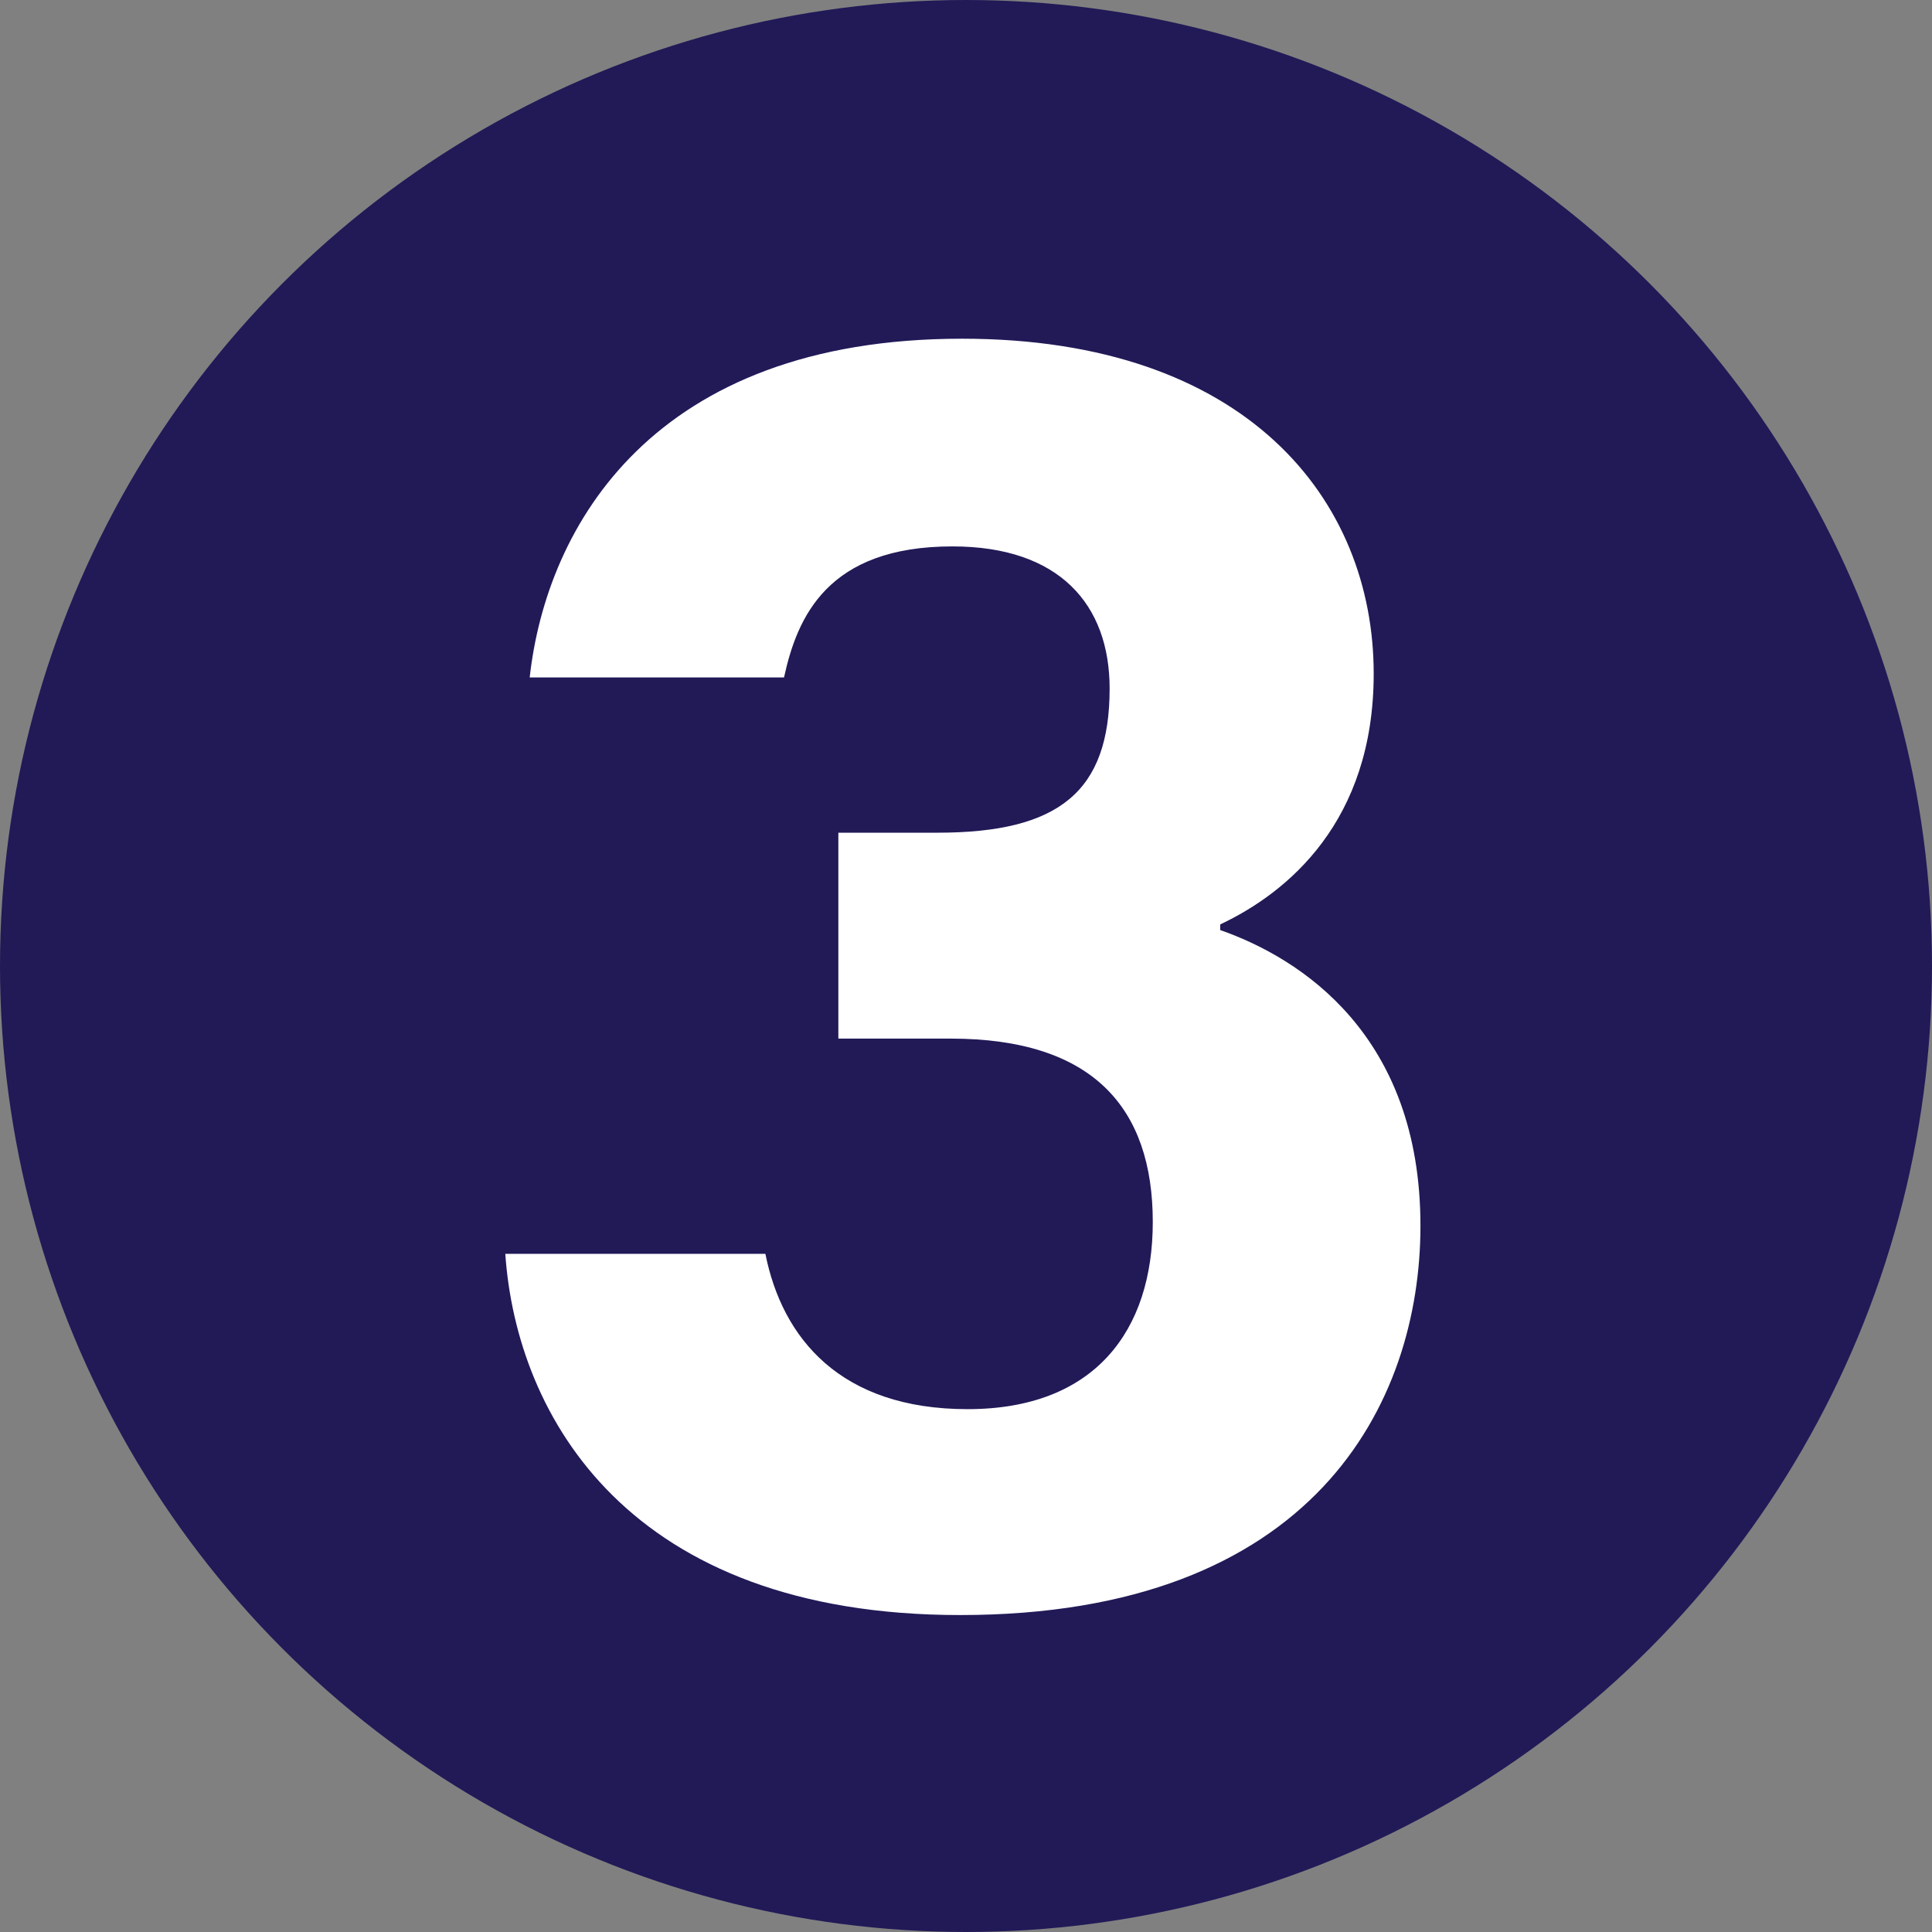
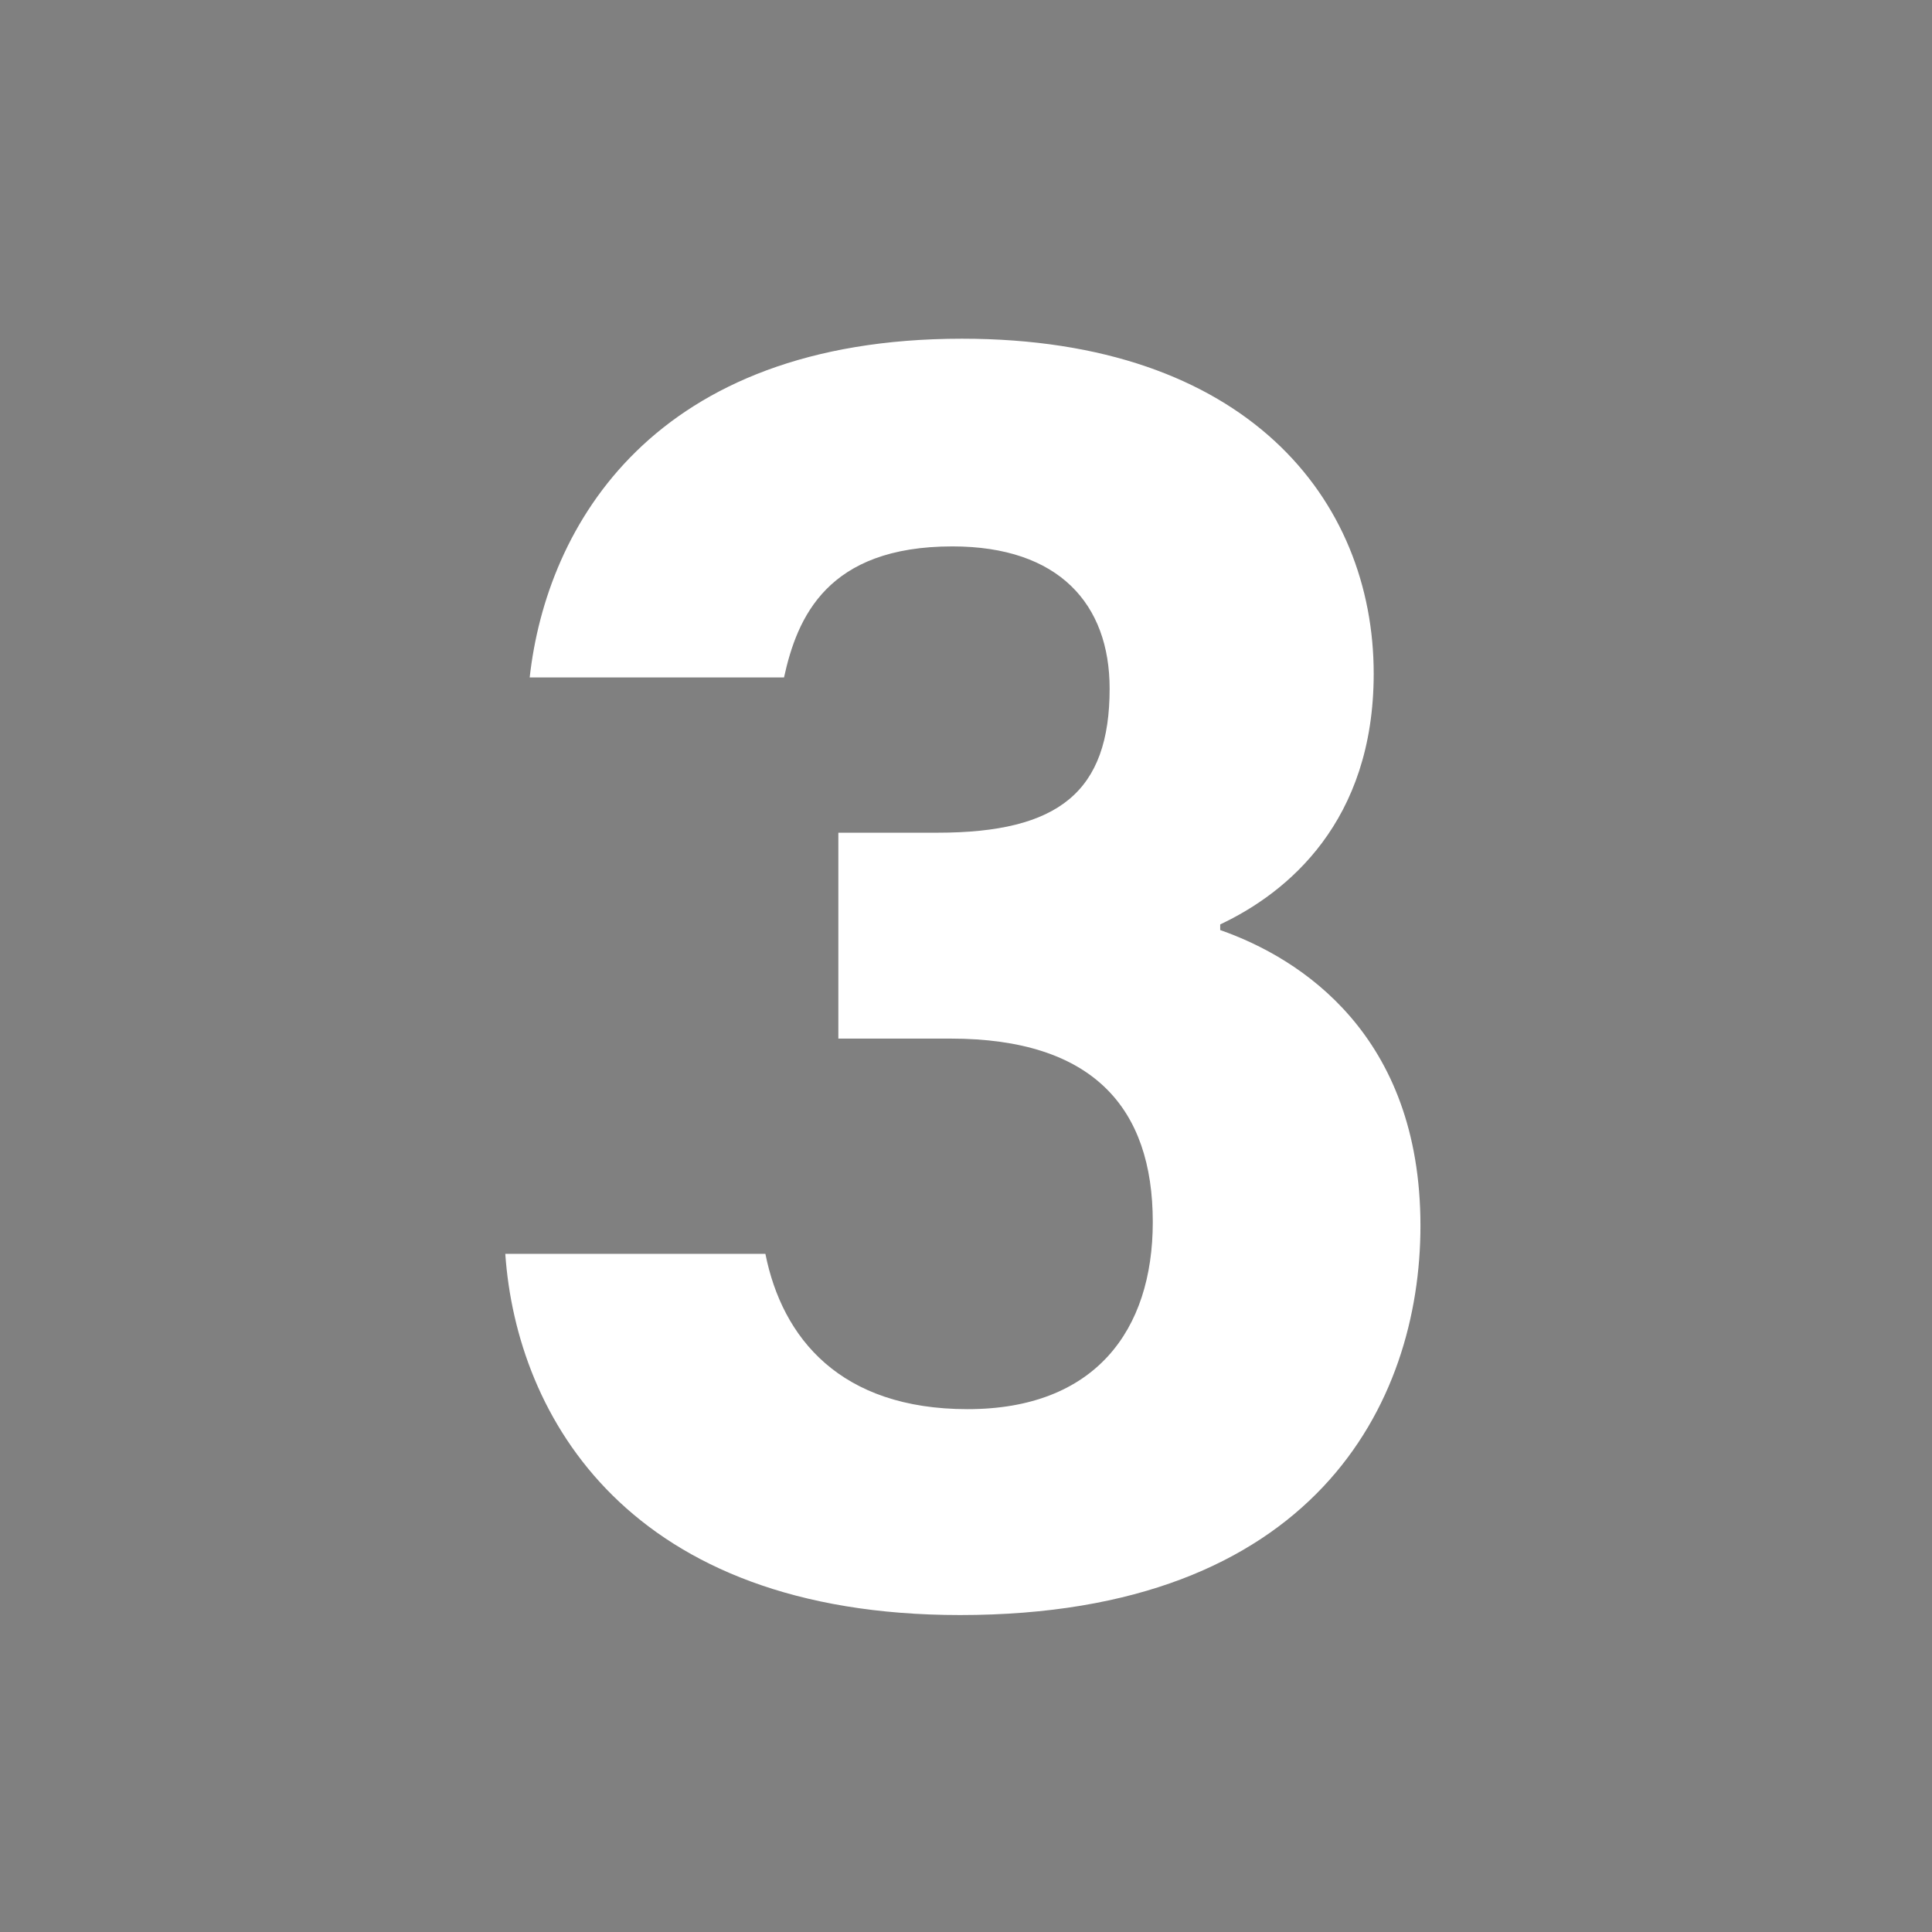
<svg xmlns="http://www.w3.org/2000/svg" id="Layer_2" viewBox="0 0 160.74 160.74">
  <rect x="0" y="0" width="160.74" height="160.74" fill="#808080" stroke="none" />
  <defs>
    <style>.cls-1{fill:#211a57;}.cls-2{fill:#fff;}</style>
  </defs>
  <g id="Layer_1-2">
-     <circle class="cls-1" cx="80.37" cy="80.37" r="80.37" />
    <path class="cls-2" d="M44.07,56.36c1.4-12.61,10.28-28.18,35.97-28.18,23.67,0,34.25,13.39,34.25,27.87,0,12.3-7.16,18.22-12.77,20.86v.47c6.69,2.34,16.66,8.72,16.66,24.6,0,14.79-8.88,32.39-38.3,32.39-27.56,0-36.9-16.5-37.84-30.05h21.64c1.4,7.01,6.23,12.92,16.82,12.92s15.41-6.54,15.41-15.57c0-9.5-4.98-15.26-16.82-15.26h-9.34v-17.13h8.25c10.12,0,14.32-3.43,14.32-11.99,0-7.01-4.2-11.83-13.08-11.83-10.43,0-12.92,5.92-14.01,10.9h-21.18Z" />
  </g>
</svg>